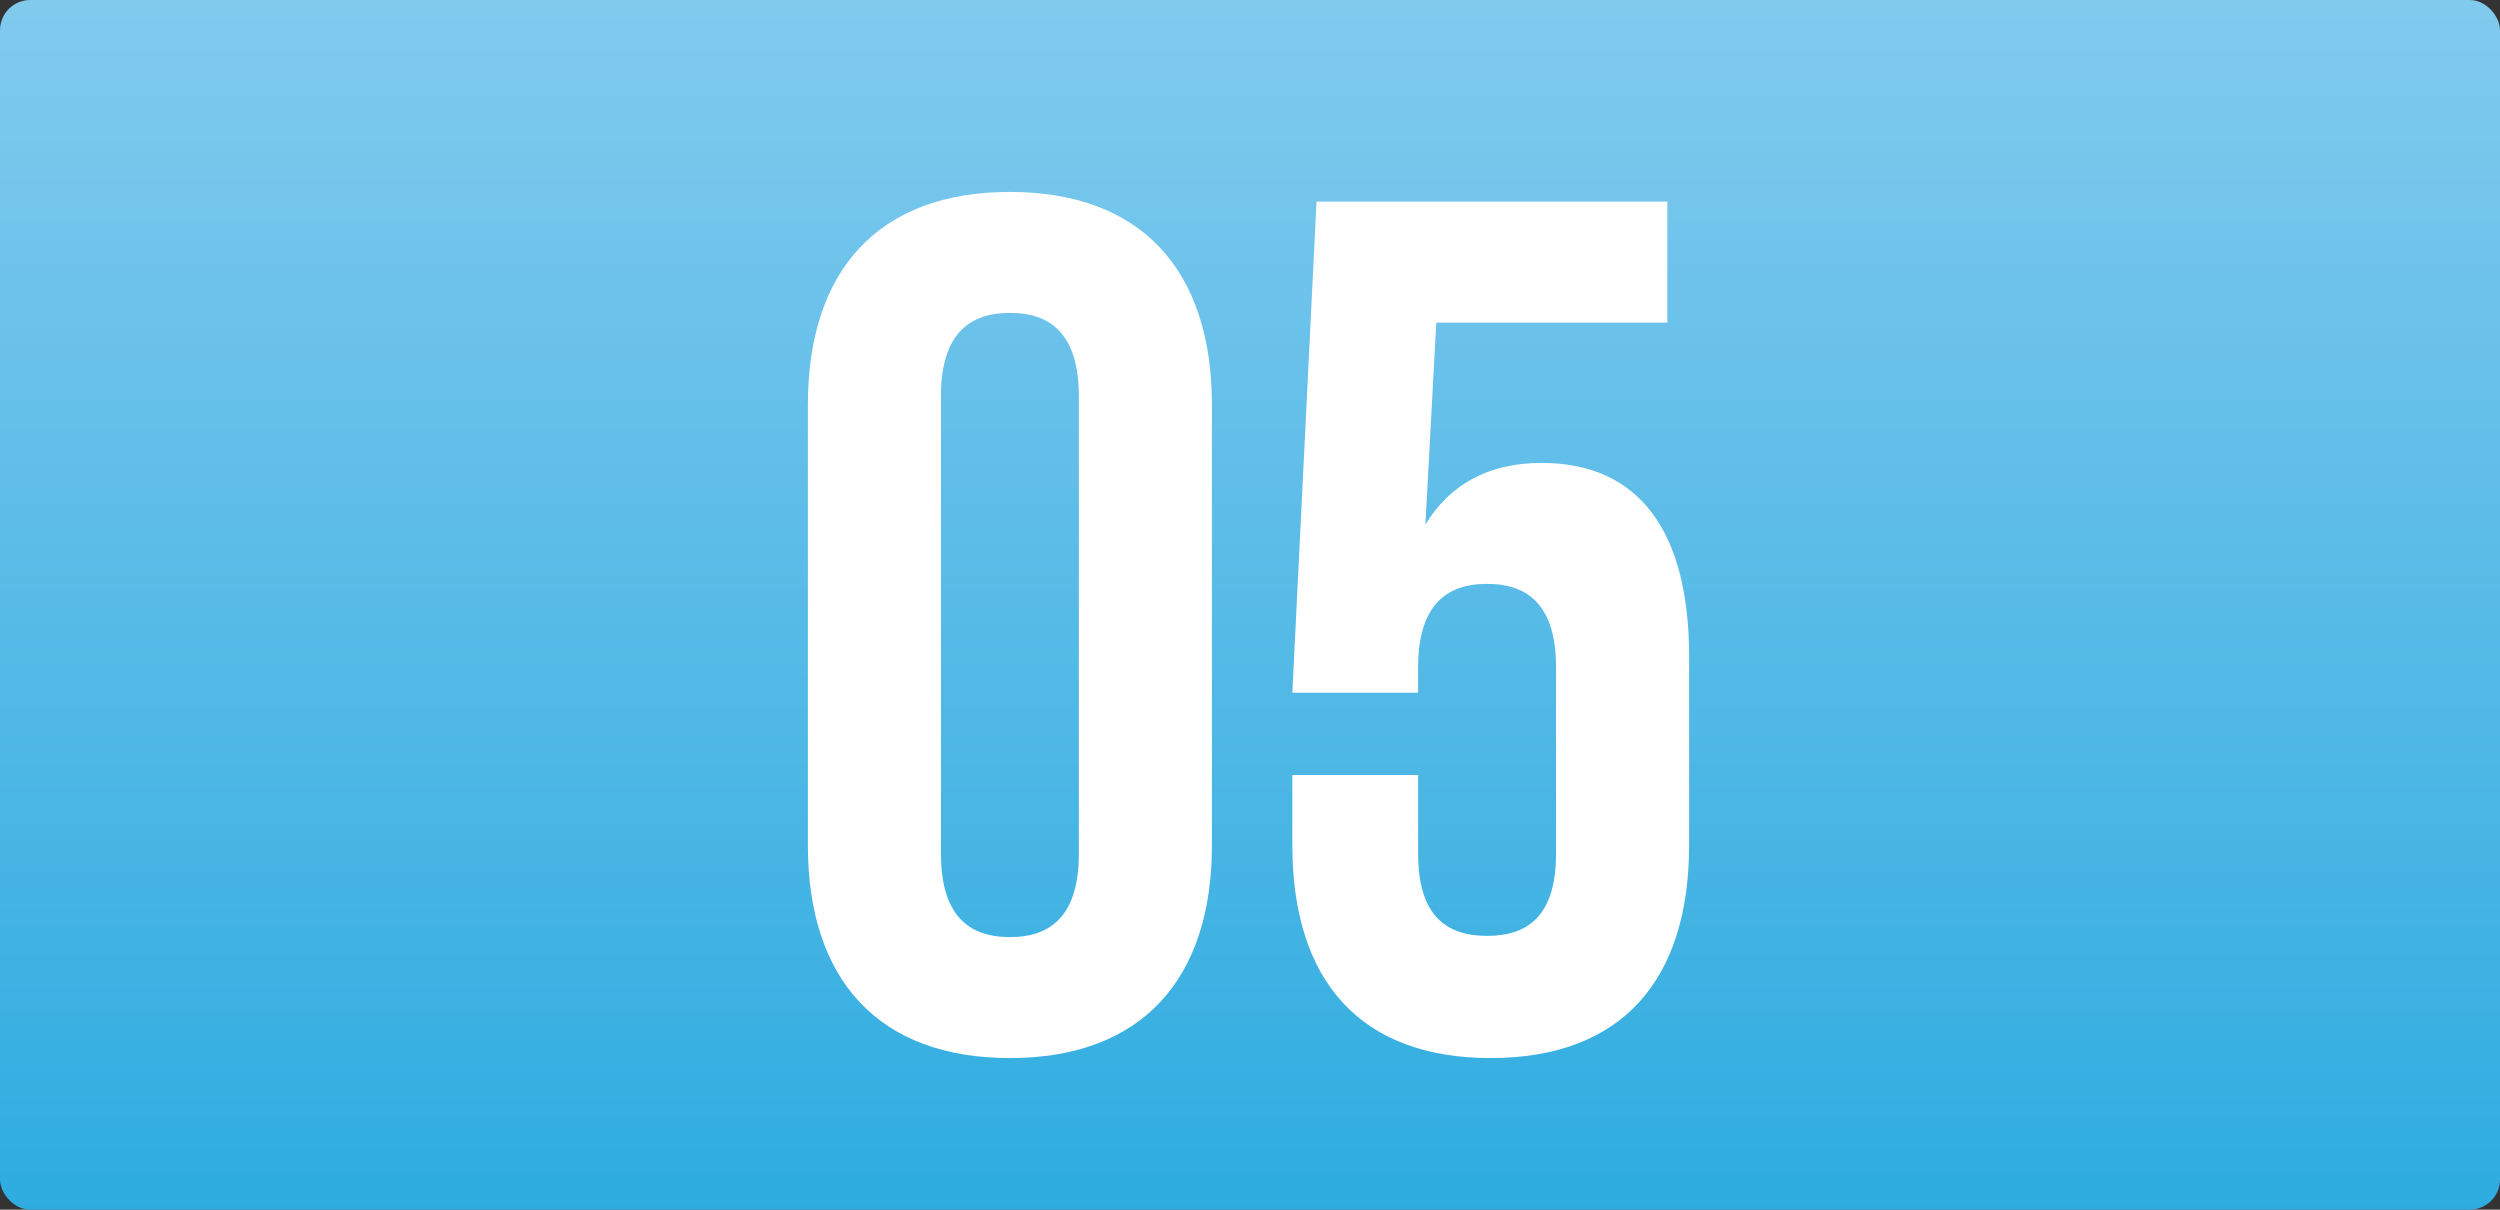
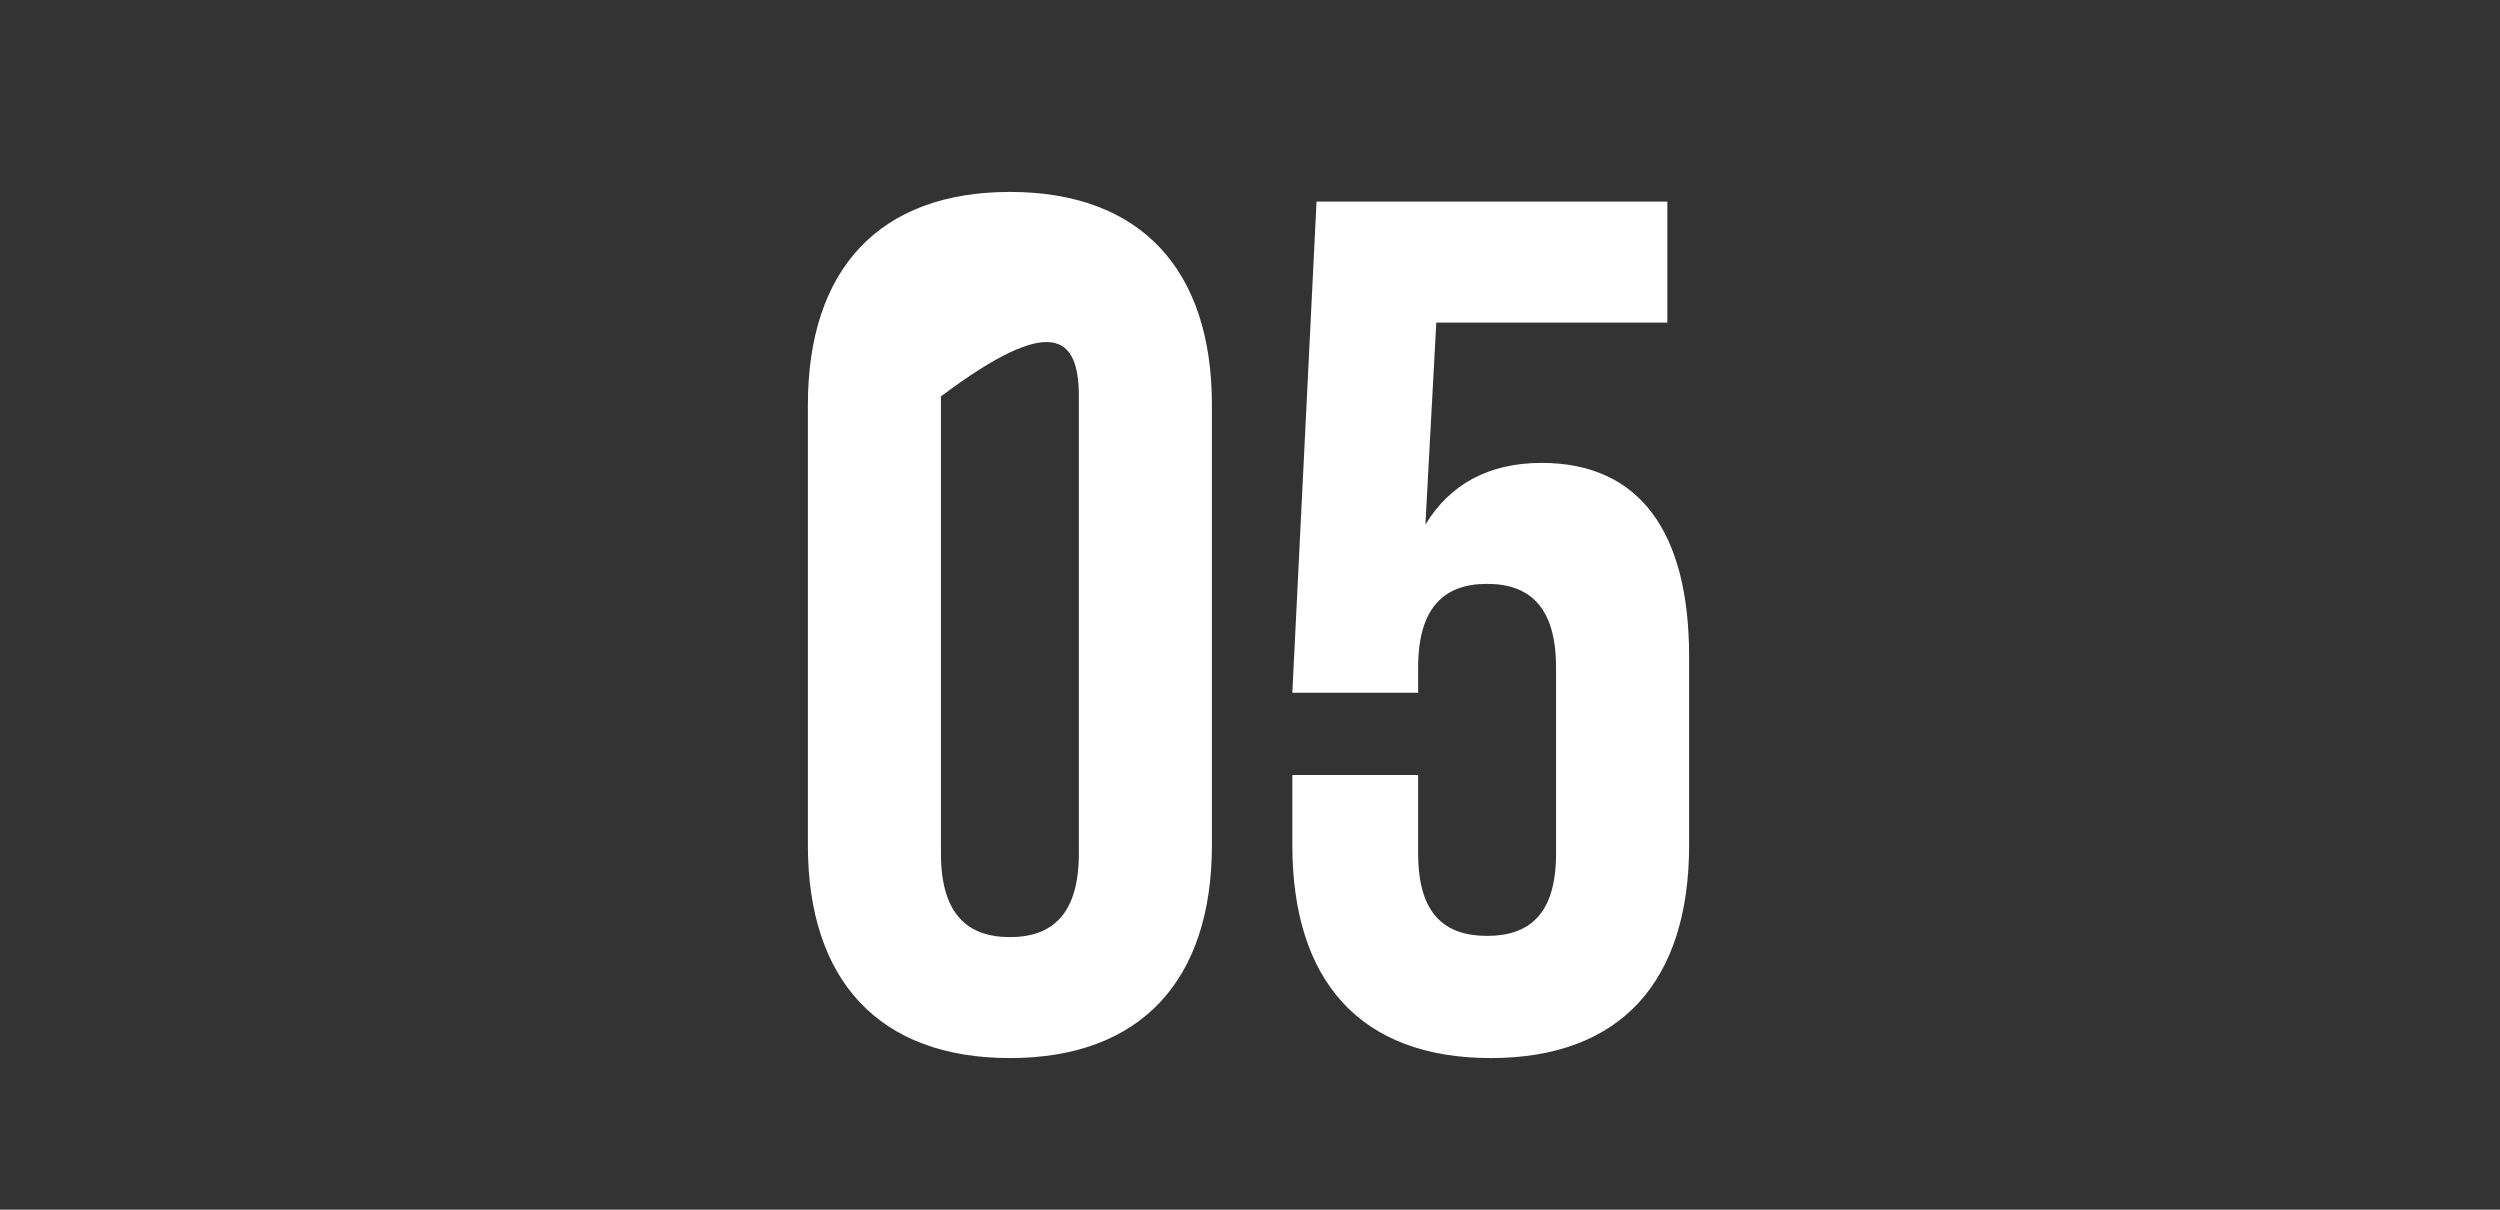
<svg xmlns="http://www.w3.org/2000/svg" width="248" height="120" viewBox="0 0 248 120" fill="none">
  <rect x="0" y="0" width="248" height="120" fill="#333333" stroke="none" />
-   <rect width="248" height="120" rx="3" fill="url(#paint0_linear_1081_139)" />
-   <path d="M93.342 39.32C93.342 33.32 95.982 31.04 100.182 31.04C104.382 31.04 107.022 33.32 107.022 39.32V84.68C107.022 90.68 104.382 92.96 100.182 92.96C95.982 92.96 93.342 90.68 93.342 84.68V39.32ZM80.142 83.84C80.142 97.28 87.222 104.96 100.182 104.96C113.142 104.96 120.222 97.28 120.222 83.84V40.16C120.222 26.72 113.142 19.04 100.182 19.04C87.222 19.04 80.142 26.72 80.142 40.16V83.84ZM128.2 76.88V83.84C128.2 97.28 134.92 104.96 147.88 104.96C160.84 104.96 167.56 97.28 167.56 83.84V65.12C167.56 52.76 162.64 45.92 152.92 45.92C147.64 45.92 143.8 48.08 141.4 52.04L142.48 32H165.4V20H130.6L128.2 68.72H140.68V66.2C140.68 60.2 143.32 57.92 147.52 57.92C151.72 57.92 154.36 60.2 154.36 66.2V84.68C154.36 90.68 151.72 92.84 147.52 92.84C143.32 92.84 140.68 90.68 140.68 84.68V76.88H128.2Z" fill="white" />
+   <path d="M93.342 39.32C104.382 31.04 107.022 33.32 107.022 39.32V84.68C107.022 90.68 104.382 92.96 100.182 92.96C95.982 92.96 93.342 90.68 93.342 84.68V39.32ZM80.142 83.84C80.142 97.28 87.222 104.96 100.182 104.96C113.142 104.96 120.222 97.28 120.222 83.84V40.16C120.222 26.72 113.142 19.04 100.182 19.04C87.222 19.04 80.142 26.72 80.142 40.16V83.84ZM128.2 76.88V83.84C128.2 97.28 134.92 104.96 147.88 104.96C160.84 104.96 167.56 97.28 167.56 83.84V65.12C167.56 52.76 162.64 45.92 152.92 45.92C147.64 45.92 143.8 48.08 141.4 52.04L142.48 32H165.4V20H130.6L128.2 68.72H140.68V66.2C140.68 60.2 143.32 57.92 147.52 57.92C151.72 57.92 154.36 60.2 154.36 66.2V84.68C154.36 90.68 151.72 92.84 147.52 92.84C143.32 92.84 140.68 90.68 140.68 84.68V76.88H128.2Z" fill="white" />
  <defs>
    <linearGradient id="paint0_linear_1081_139" x1="124" y1="0" x2="124" y2="120" gradientUnits="userSpaceOnUse">
      <stop stop-color="#81CAEE" />
      <stop offset="1" stop-color="#2EACE0" />
    </linearGradient>
  </defs>
</svg>